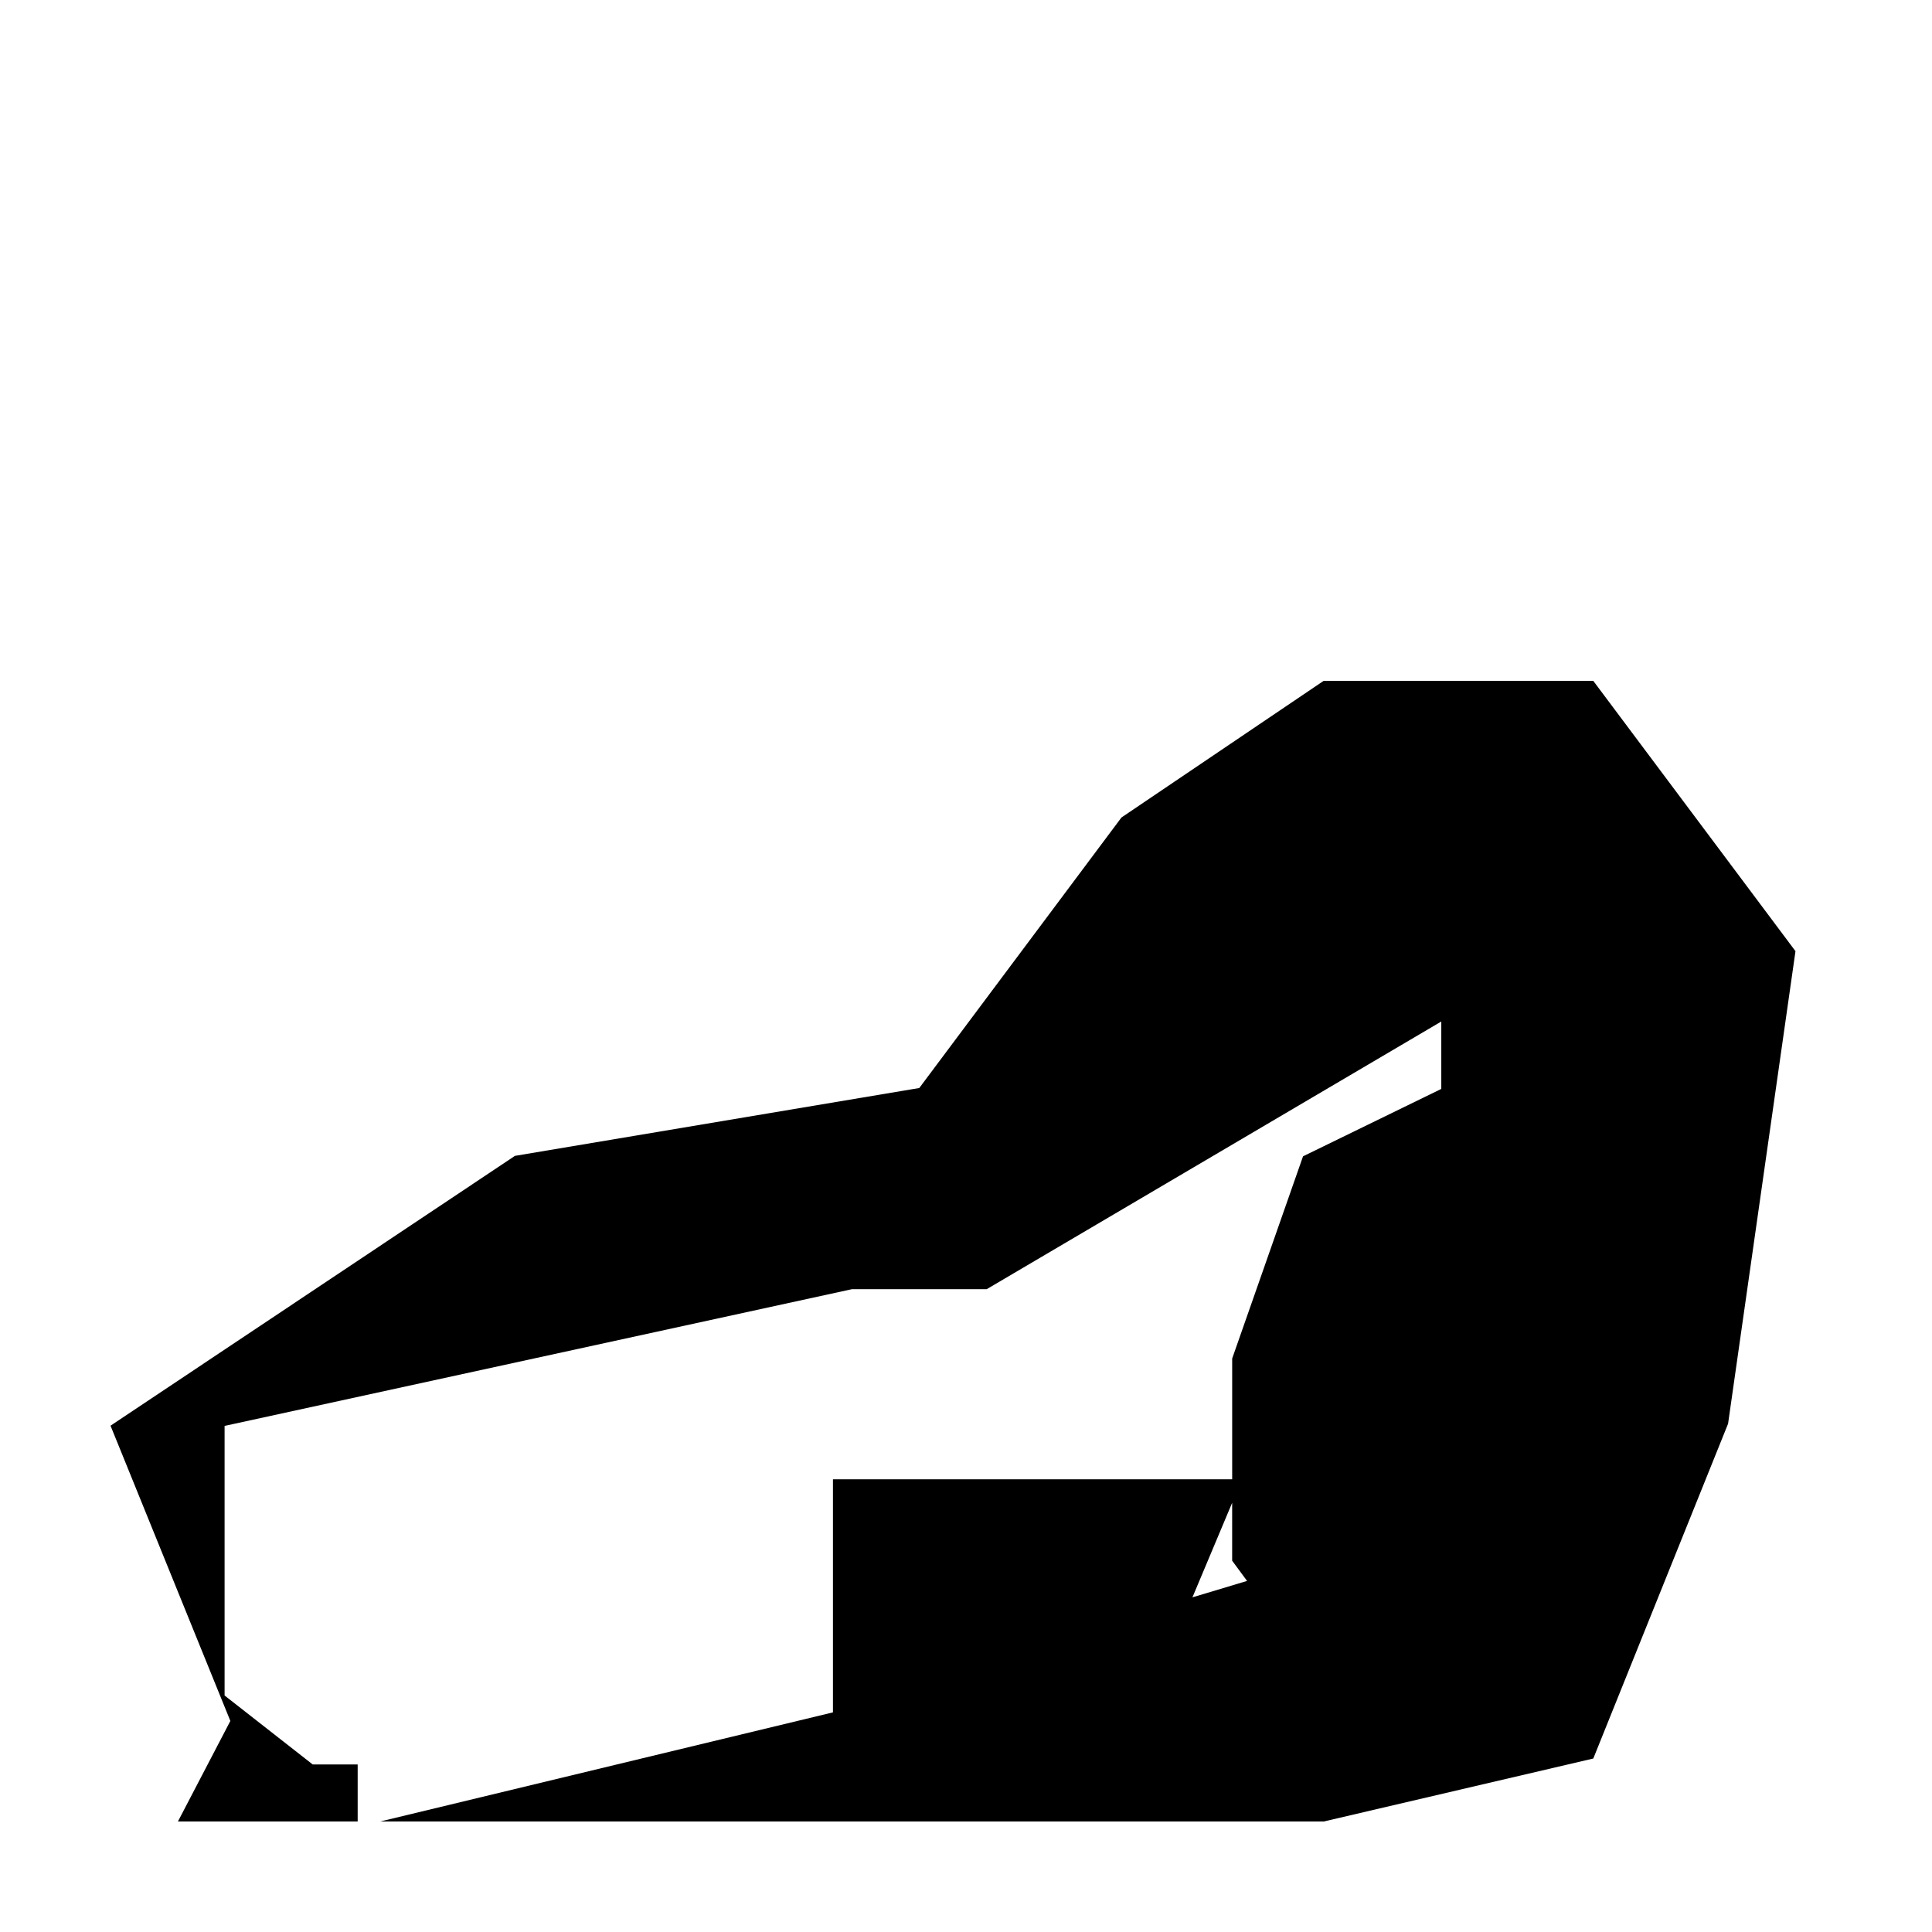
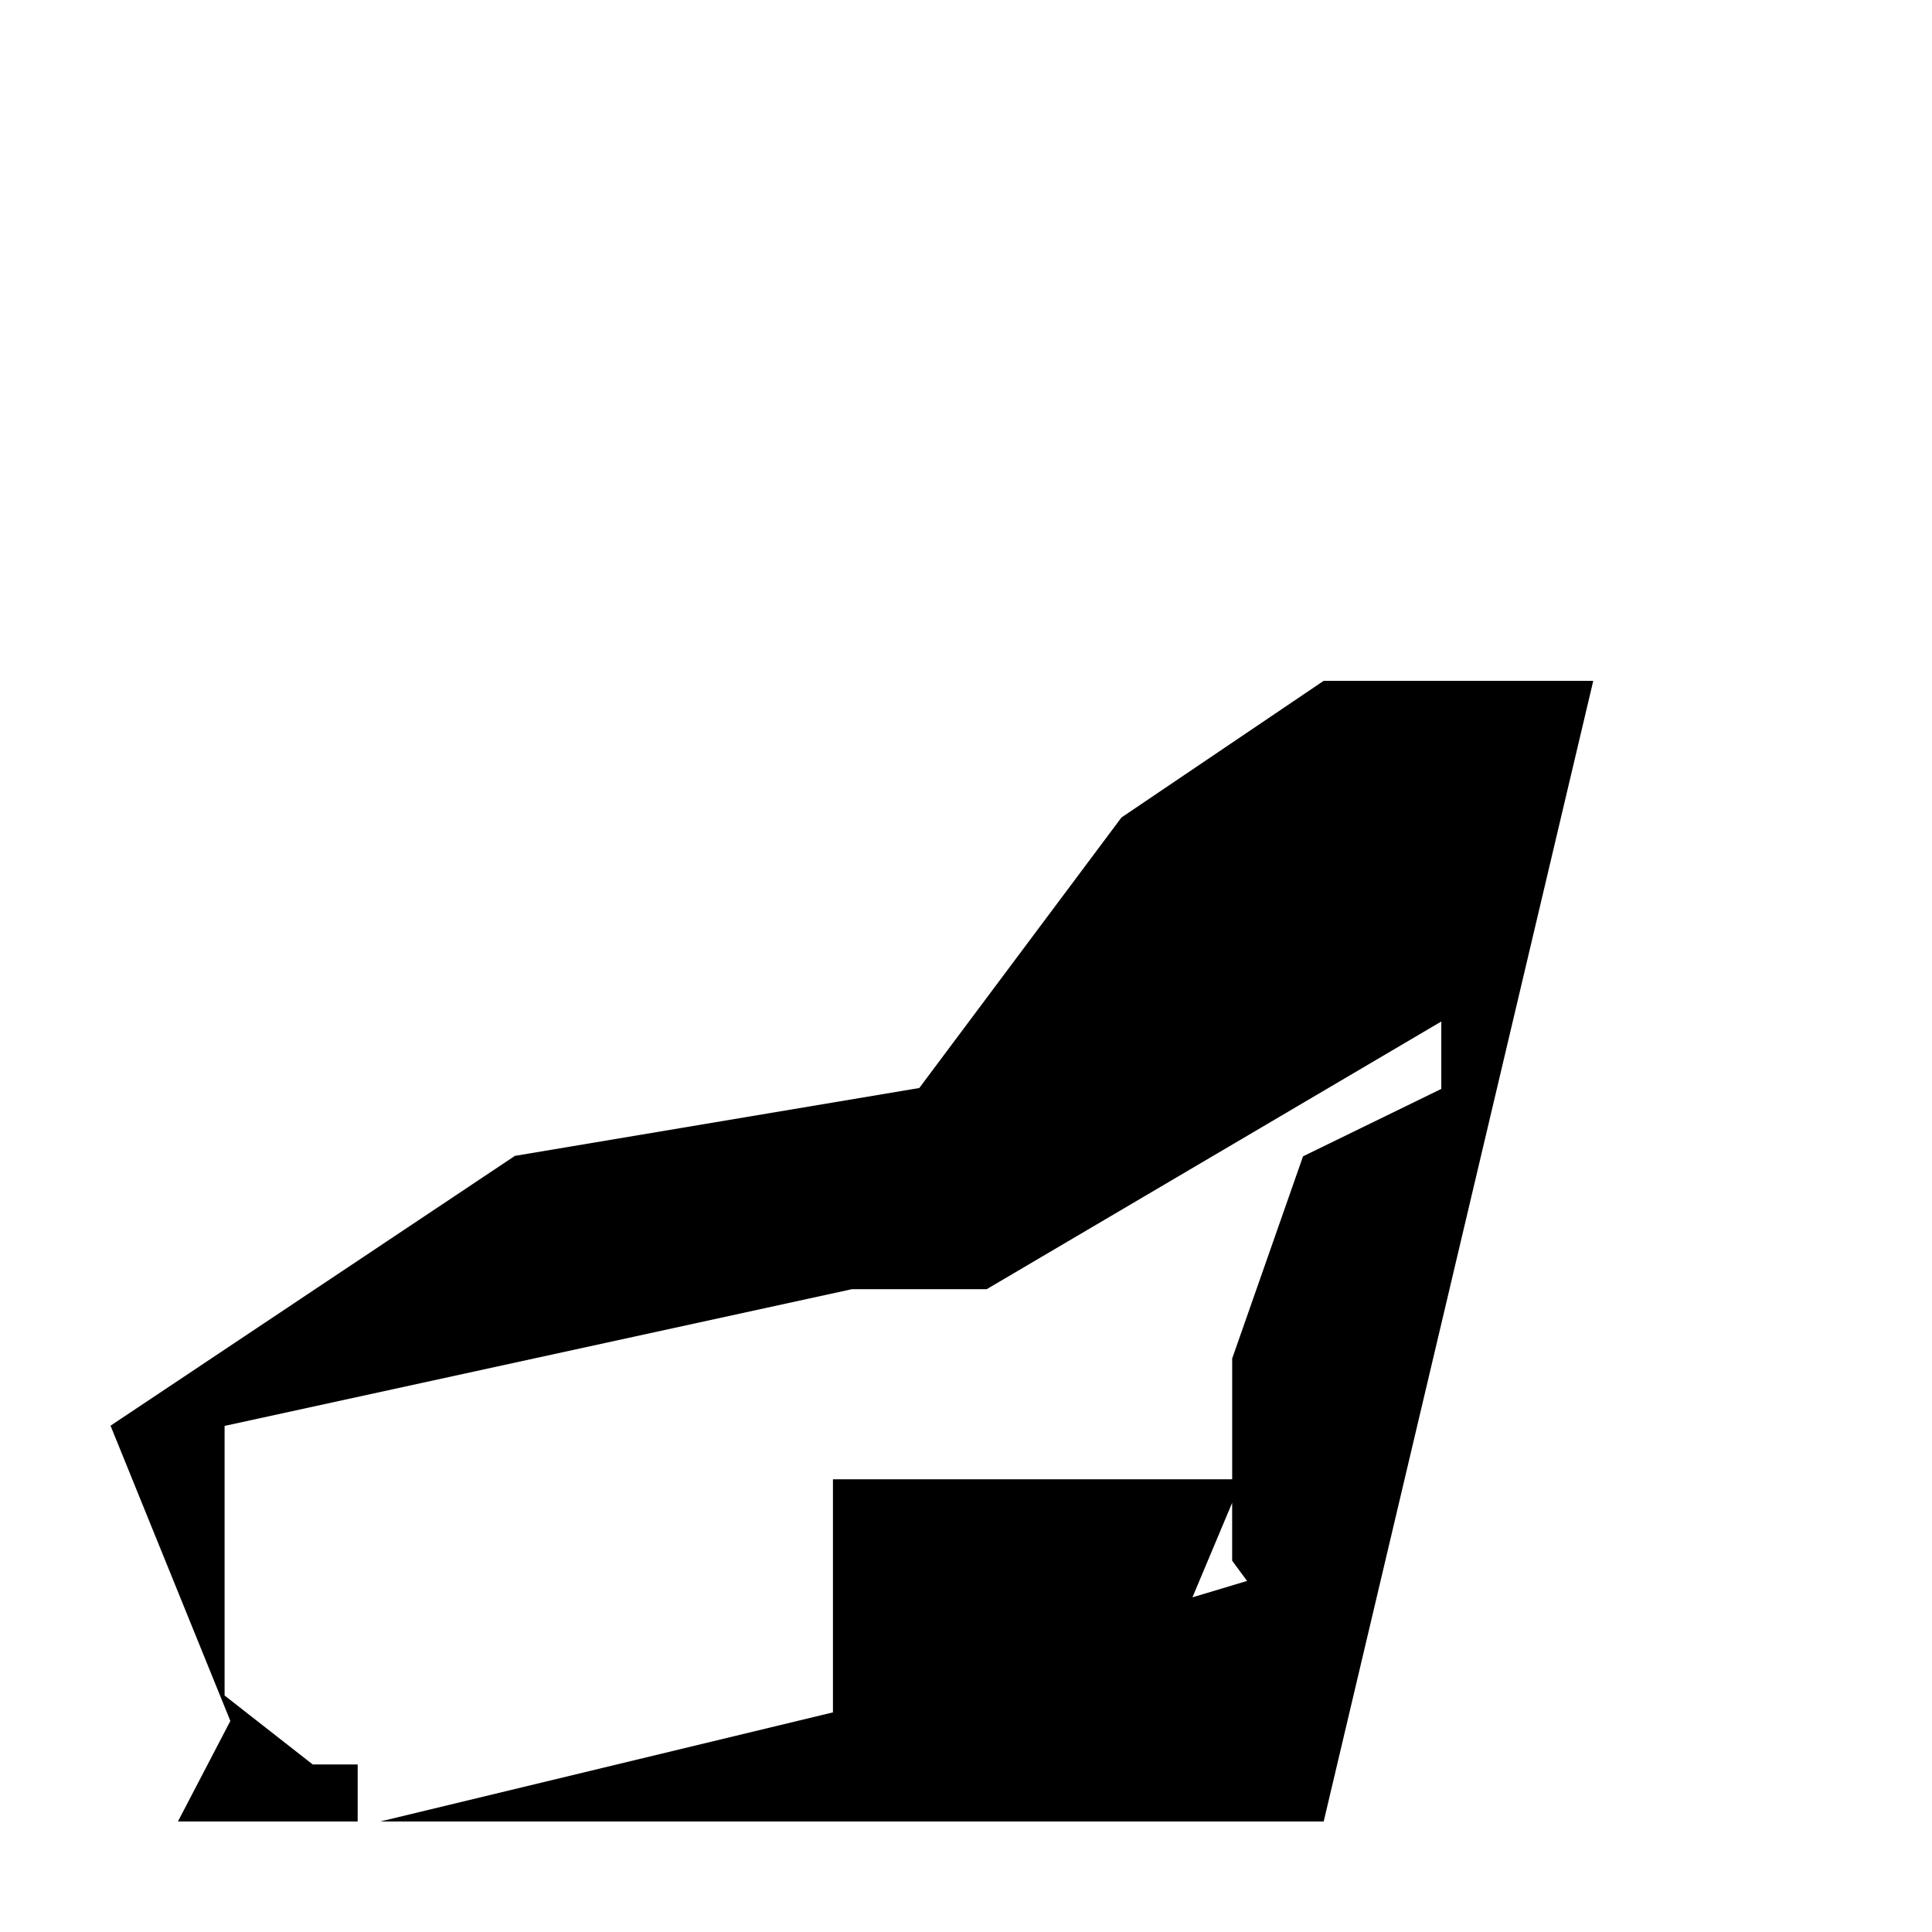
<svg xmlns="http://www.w3.org/2000/svg" fill="#000000" width="800px" height="800px" version="1.1" viewBox="144 144 512 512">
-   <path d="m566.23 324.43h-71.449l-53.586 36.215-53.574 71.688-107.16 17.984-107.17 71.508 31.754 78.242-13.895 26.648h47.637v-15.113h-11.914l-23.355-18.277v-71.445l166.24-36.23h35.719l120.48-70.941v17.863l-36.641 17.863-18.777 53.586v32.012h-105.8v61.762l-120 28.922h250.05l71.449-16.691 35.719-88.723 17.863-125.23zm-106.22 242.88 10.523-25.055v15.348l3.953 5.359z" />
+   <path d="m566.23 324.43h-71.449l-53.586 36.215-53.574 71.688-107.16 17.984-107.17 71.508 31.754 78.242-13.895 26.648h47.637v-15.113h-11.914l-23.355-18.277v-71.445l166.24-36.23h35.719l120.48-70.941v17.863l-36.641 17.863-18.777 53.586v32.012h-105.8v61.762l-120 28.922h250.05zm-106.22 242.88 10.523-25.055v15.348l3.953 5.359z" />
</svg>